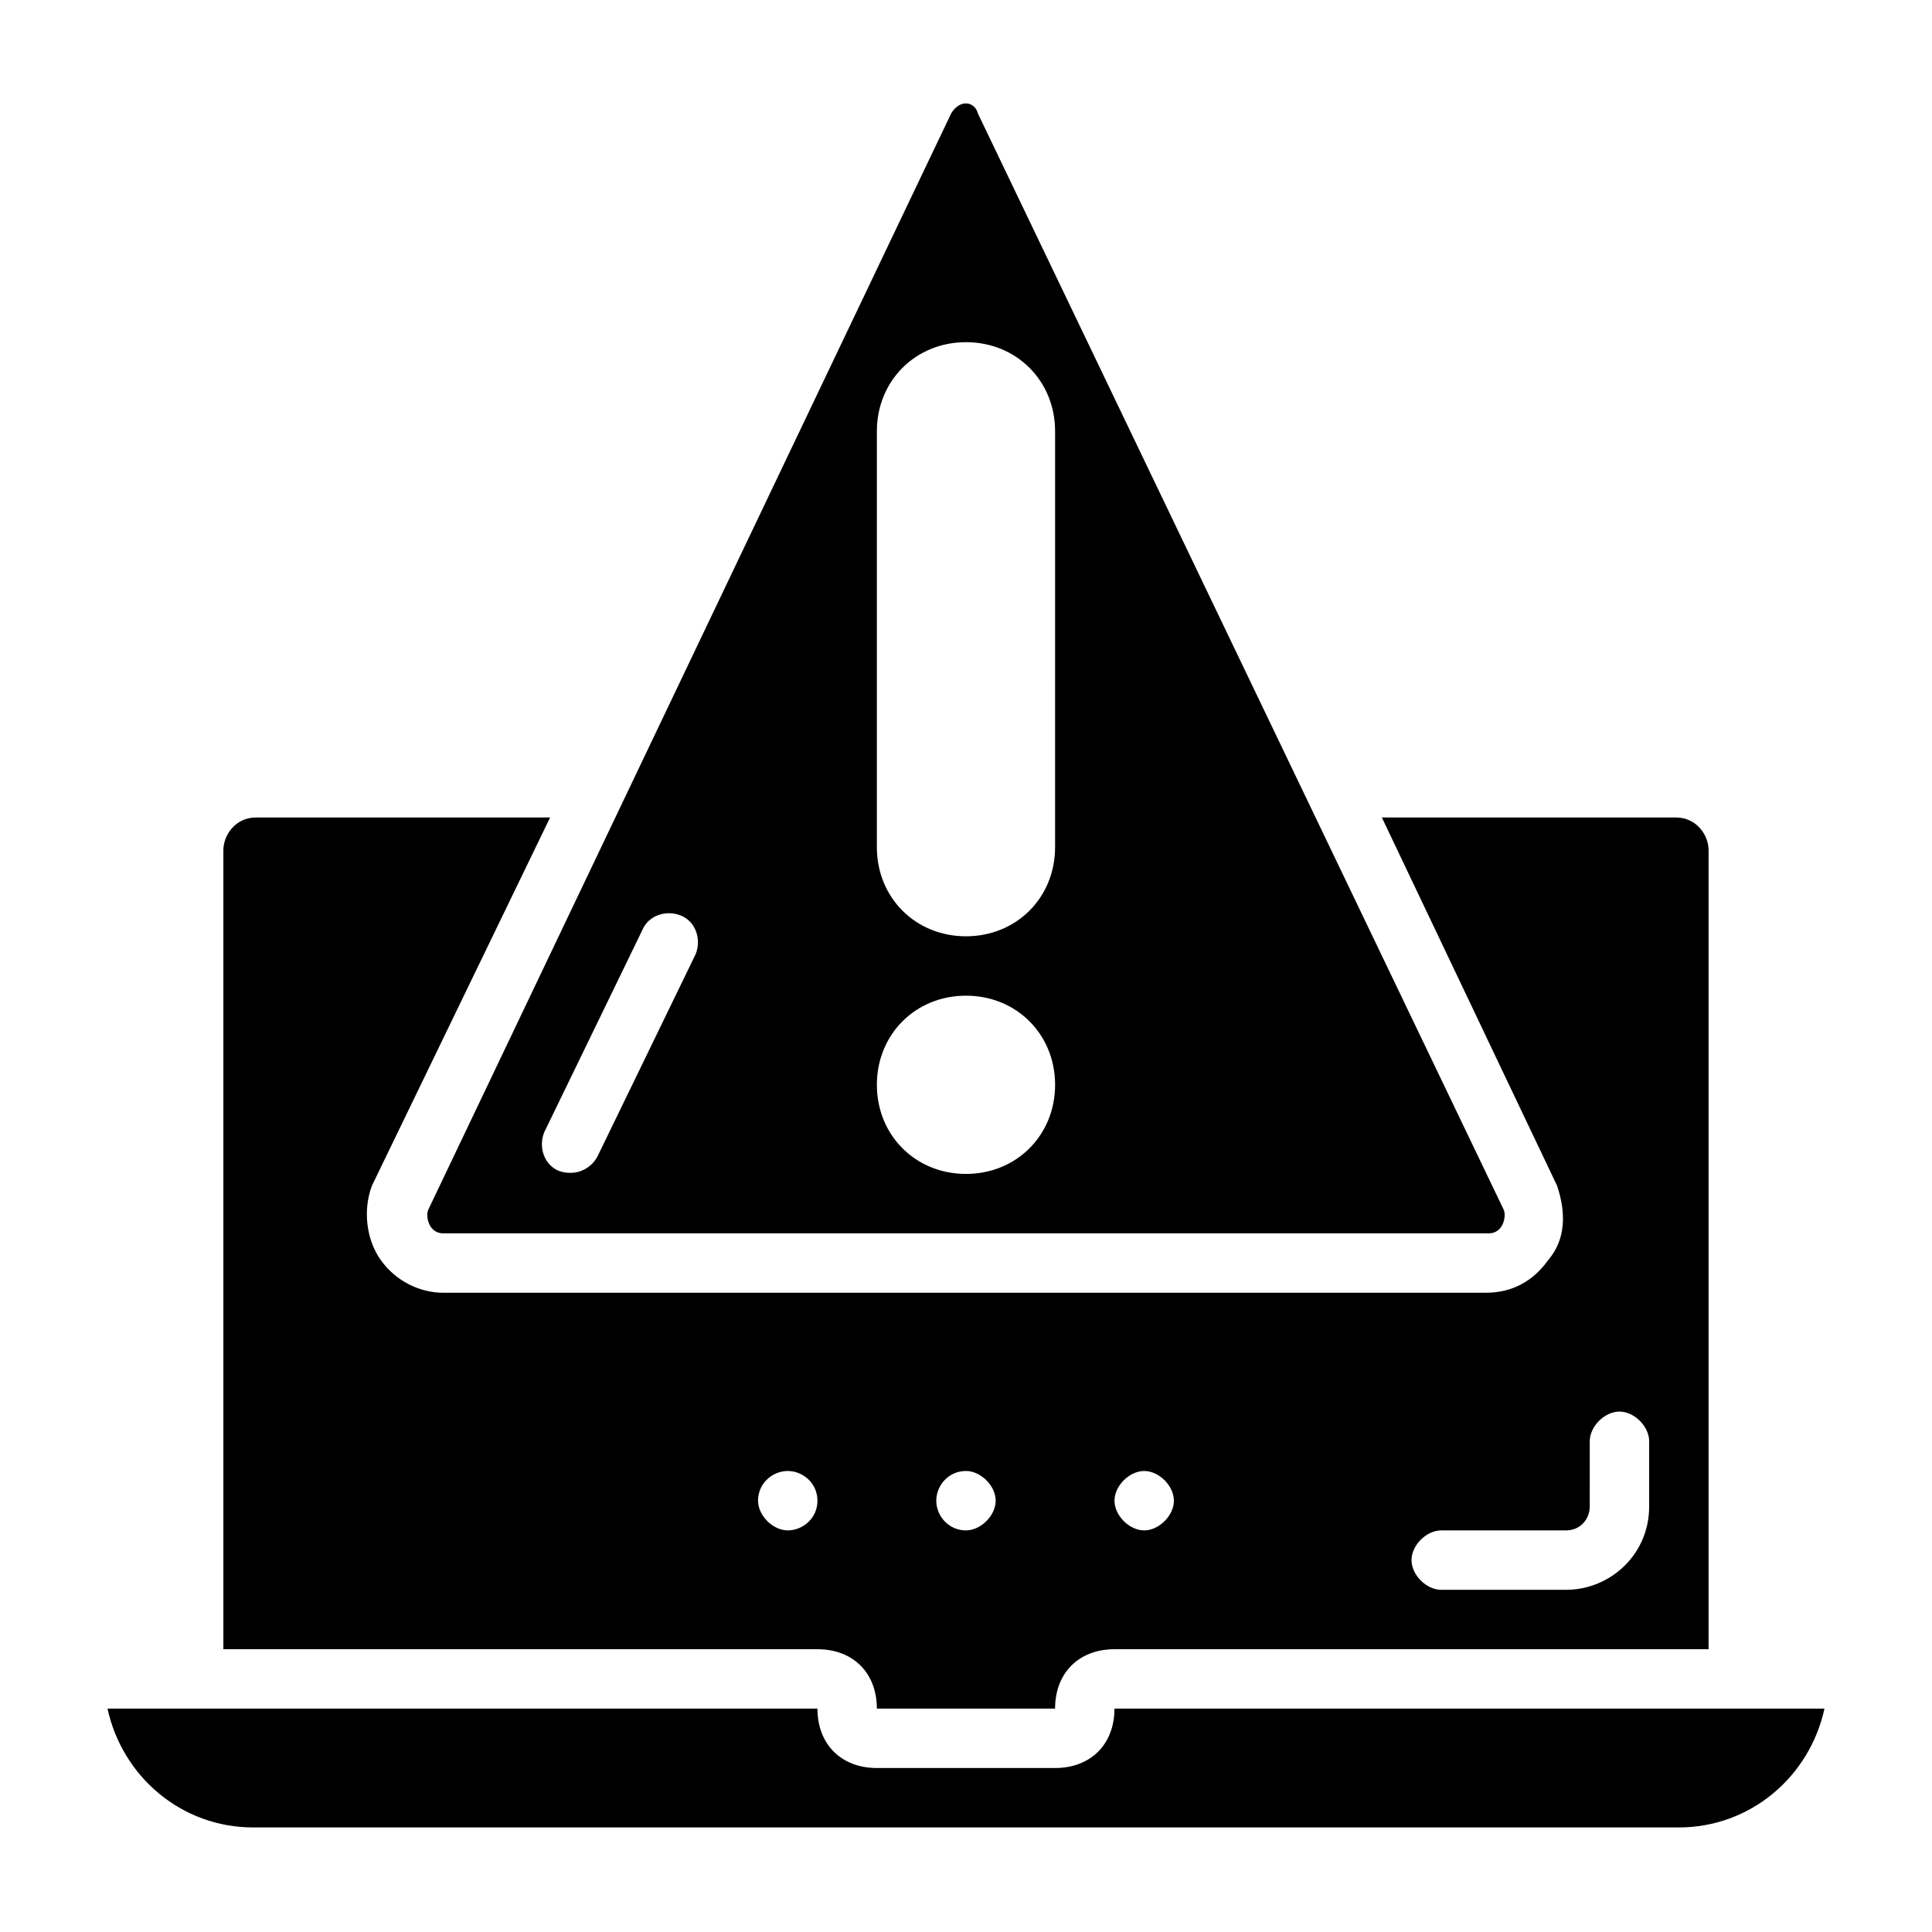
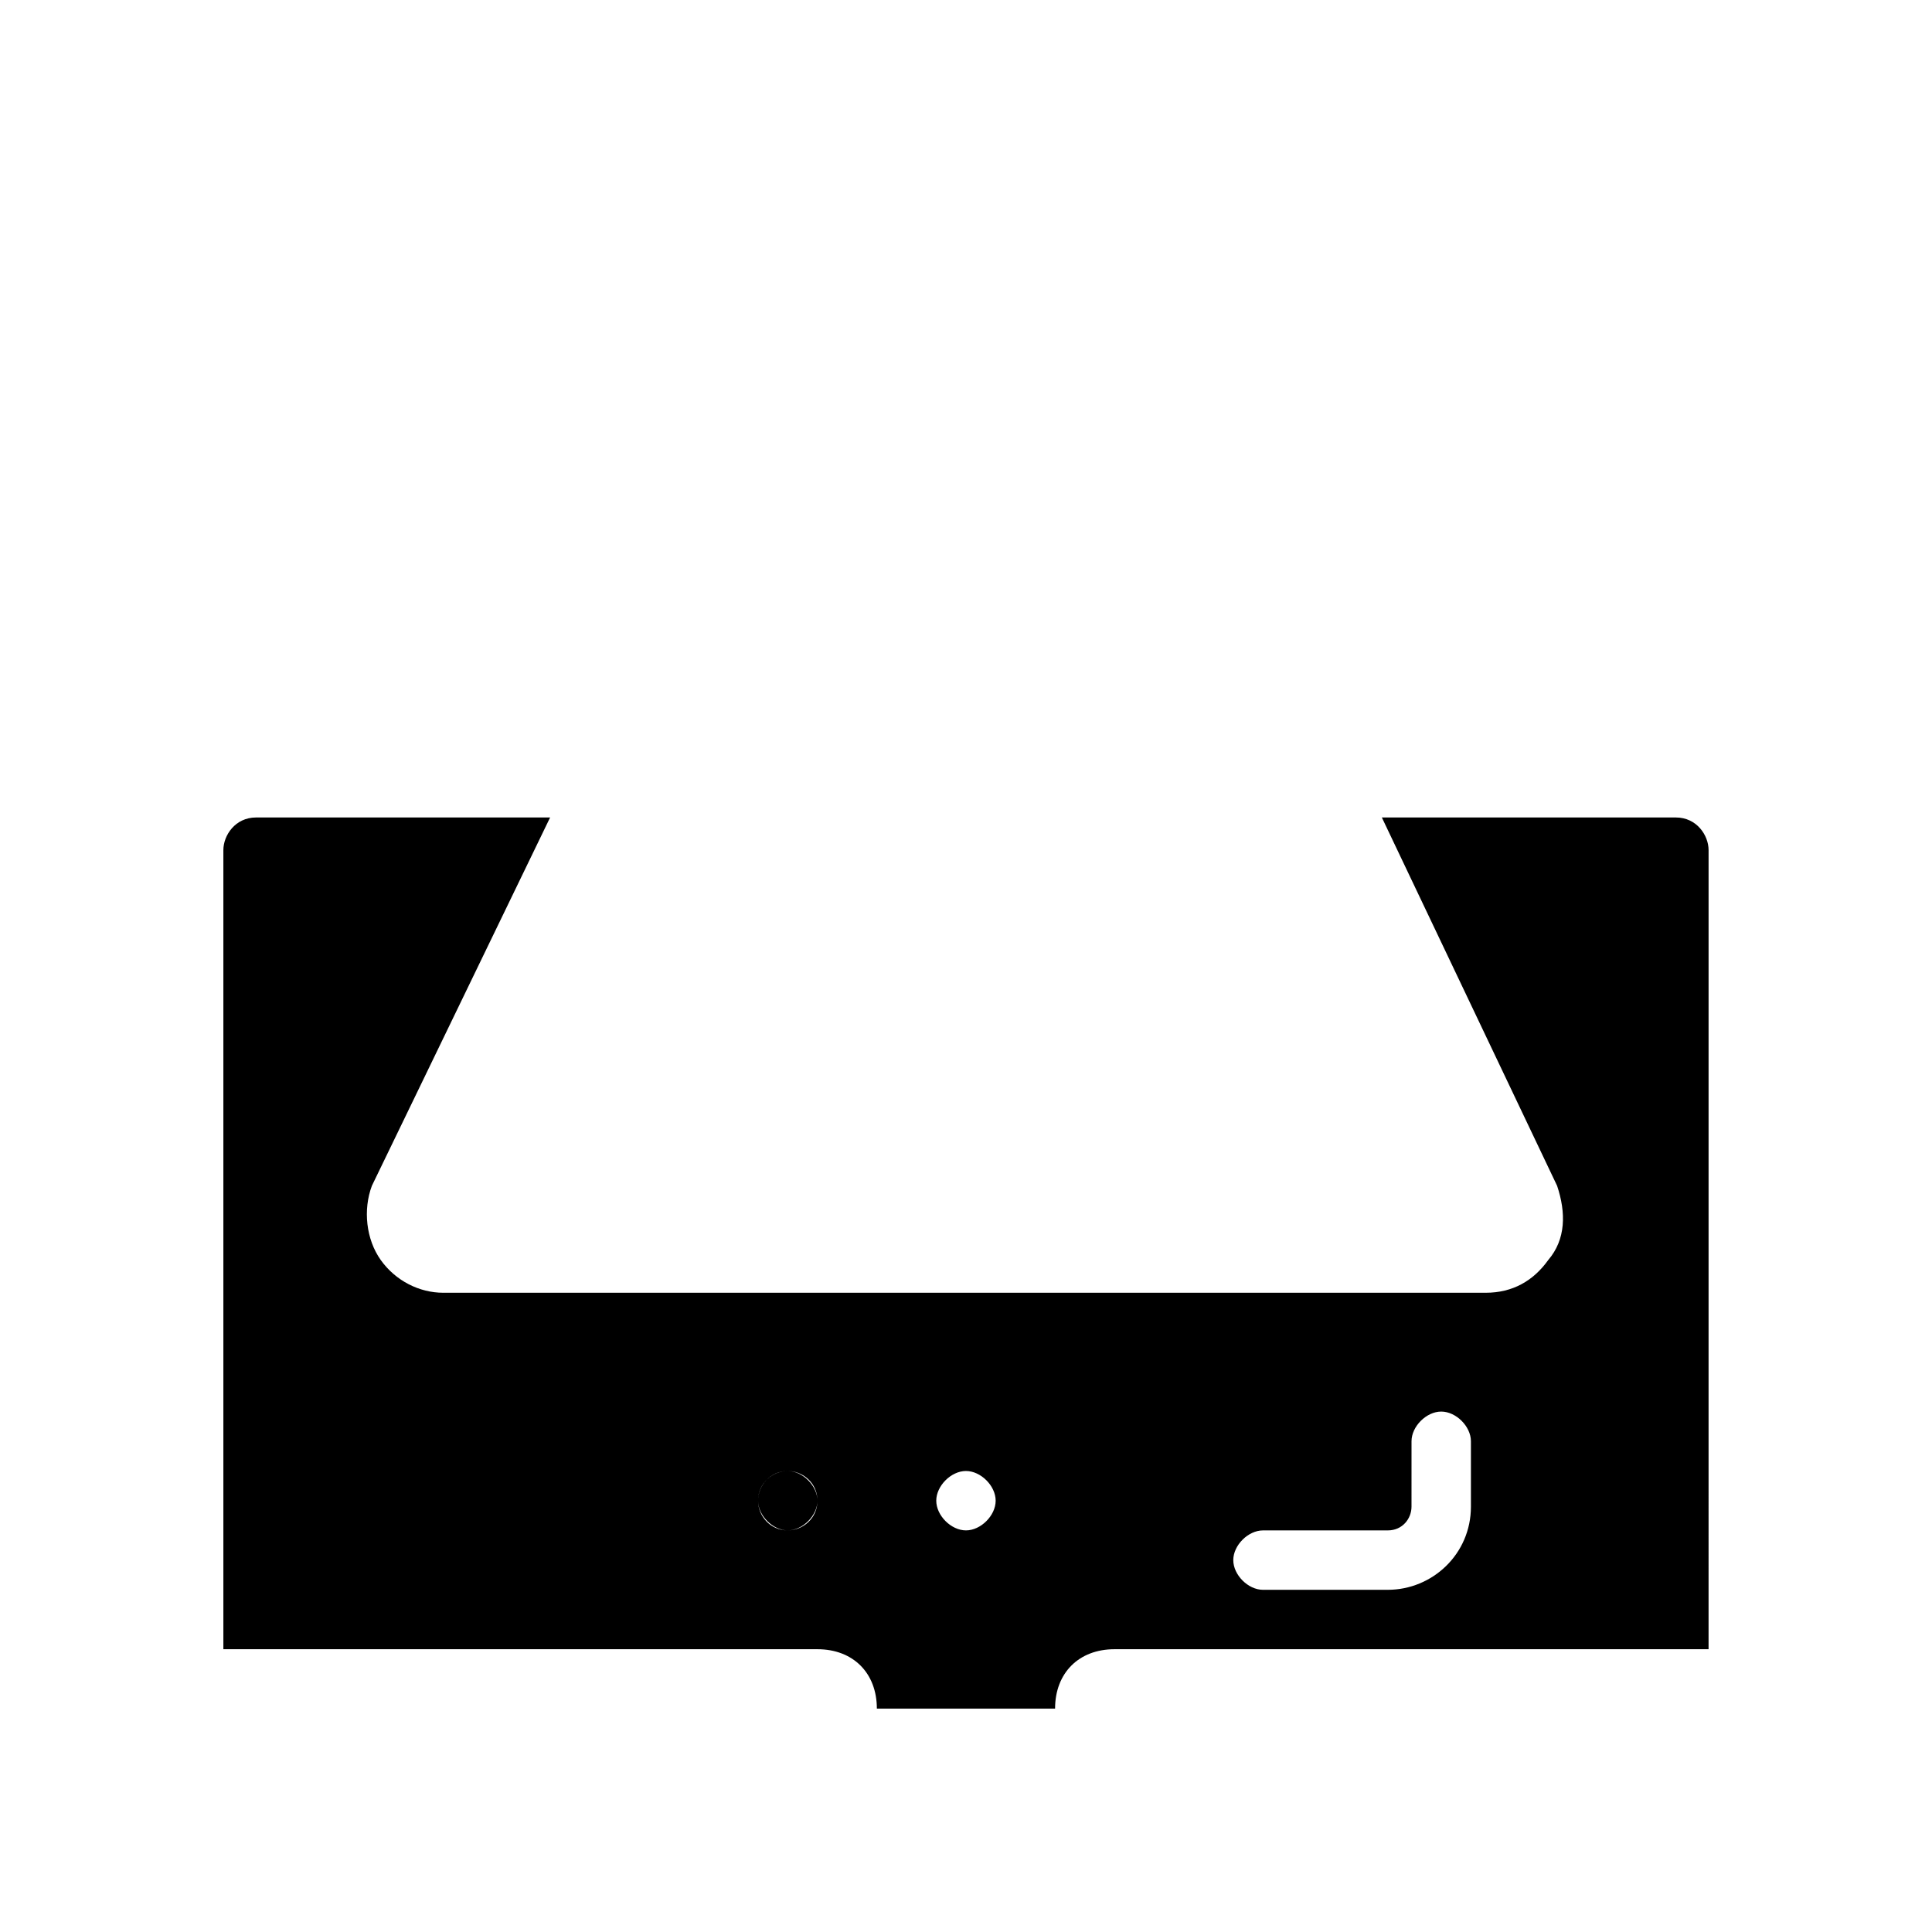
<svg xmlns="http://www.w3.org/2000/svg" fill="#000000" width="800px" height="800px" version="1.1" viewBox="144 144 512 512">
  <g>
-     <path d="m627.5 596.8c-3.938 18.105-19.68 31.488-38.574 31.488h-377.86c-18.895 0-34.637-13.383-38.574-31.488h188.14c0 9.445 6.297 15.742 15.742 15.742h47.23c9.445 0 15.742-6.297 15.742-15.742z" />
-     <path d="m588.14 360.64h-77.934l46.445 97.613c2.363 7.086 2.363 14.168-2.363 19.68-3.938 5.512-9.445 8.66-16.531 8.66h-276.31c-6.297 0-12.594-3.148-16.531-8.66-3.938-5.512-4.723-13.383-2.363-19.68l47.234-97.613h-77.934c-5.508 0-8.656 4.727-8.656 8.66v211.76h157.44c9.445 0 15.742 6.297 15.742 15.742h47.23c0-9.445 6.297-15.742 15.742-15.742h157.44l0.004-211.76c0-3.934-3.152-8.66-8.66-8.66zm-235.38 188.93c-3.938 0-7.871-3.938-7.871-7.871 0-4.723 3.938-7.871 7.871-7.871 3.938 0 7.871 3.148 7.871 7.871 0 4.723-3.934 7.871-7.871 7.871zm47.234 0c-4.723 0-7.871-3.938-7.871-7.871 0-3.938 3.148-7.871 7.871-7.871 3.938 0 7.871 3.938 7.871 7.871 0 3.938-3.938 7.871-7.871 7.871zm47.23 0c-3.938 0-7.871-3.938-7.871-7.871 0-3.938 3.938-7.871 7.871-7.871 3.938 0 7.871 3.938 7.871 7.871 0 3.938-3.934 7.871-7.871 7.871zm133.82-6.297c0 12.594-10.234 22.043-22.043 22.043h-33.062c-3.938 0-7.871-3.938-7.871-7.871 0-3.938 3.938-7.871 7.871-7.871h33.062c3.938 0 6.297-3.148 6.297-6.297l0.004-17.324c0-3.938 3.938-7.871 7.871-7.871 3.938 0 7.871 3.938 7.871 7.871z" />
-     <path d="m542.48 464.55-139.33-290.48c-0.789-3.148-4.723-3.938-7.086 0l-138.55 290.48c-0.789 1.574 0 6.297 3.938 6.297h277.09c3.934 0 4.723-4.723 3.934-6.297zm-214.12-67.699-25.977 53.531c-1.574 3.148-5.512 5.512-10.234 3.938-3.938-1.574-5.512-6.297-3.938-10.234l25.977-53.531c1.574-3.938 6.297-5.512 10.234-3.938 3.938 1.574 5.512 6.297 3.938 10.234zm71.637 58.25c-13.383 0-23.617-10.234-23.617-23.617s10.234-23.617 23.617-23.617 23.617 10.234 23.617 23.617c-0.004 13.383-10.234 23.617-23.617 23.617zm23.613-86.59c0 13.383-10.234 23.617-23.617 23.617-13.383 0-23.617-10.234-23.617-23.617l0.004-110.21c0-13.383 10.234-23.617 23.617-23.617s23.617 10.234 23.617 23.617z" />
+     <path d="m588.14 360.64h-77.934l46.445 97.613c2.363 7.086 2.363 14.168-2.363 19.68-3.938 5.512-9.445 8.66-16.531 8.66h-276.31c-6.297 0-12.594-3.148-16.531-8.66-3.938-5.512-4.723-13.383-2.363-19.68l47.234-97.613h-77.934c-5.508 0-8.656 4.727-8.656 8.66v211.76h157.44c9.445 0 15.742 6.297 15.742 15.742h47.23c0-9.445 6.297-15.742 15.742-15.742h157.44l0.004-211.76c0-3.934-3.152-8.66-8.66-8.66zm-235.38 188.93c-3.938 0-7.871-3.938-7.871-7.871 0-4.723 3.938-7.871 7.871-7.871 3.938 0 7.871 3.148 7.871 7.871 0 4.723-3.934 7.871-7.871 7.871zc-4.723 0-7.871-3.938-7.871-7.871 0-3.938 3.148-7.871 7.871-7.871 3.938 0 7.871 3.938 7.871 7.871 0 3.938-3.938 7.871-7.871 7.871zm47.23 0c-3.938 0-7.871-3.938-7.871-7.871 0-3.938 3.938-7.871 7.871-7.871 3.938 0 7.871 3.938 7.871 7.871 0 3.938-3.934 7.871-7.871 7.871zm133.82-6.297c0 12.594-10.234 22.043-22.043 22.043h-33.062c-3.938 0-7.871-3.938-7.871-7.871 0-3.938 3.938-7.871 7.871-7.871h33.062c3.938 0 6.297-3.148 6.297-6.297l0.004-17.324c0-3.938 3.938-7.871 7.871-7.871 3.938 0 7.871 3.938 7.871 7.871z" />
  </g>
</svg>